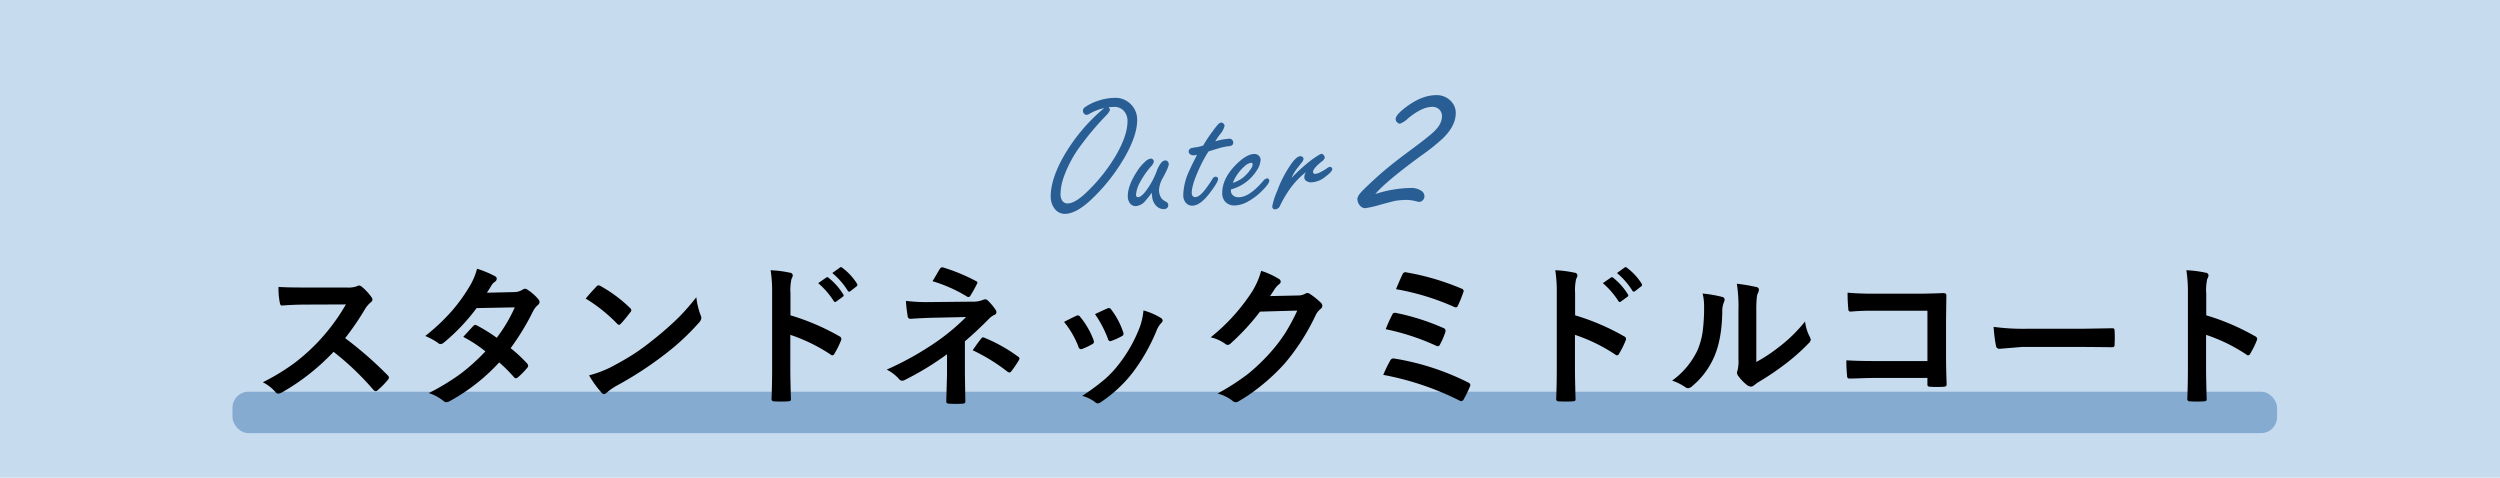
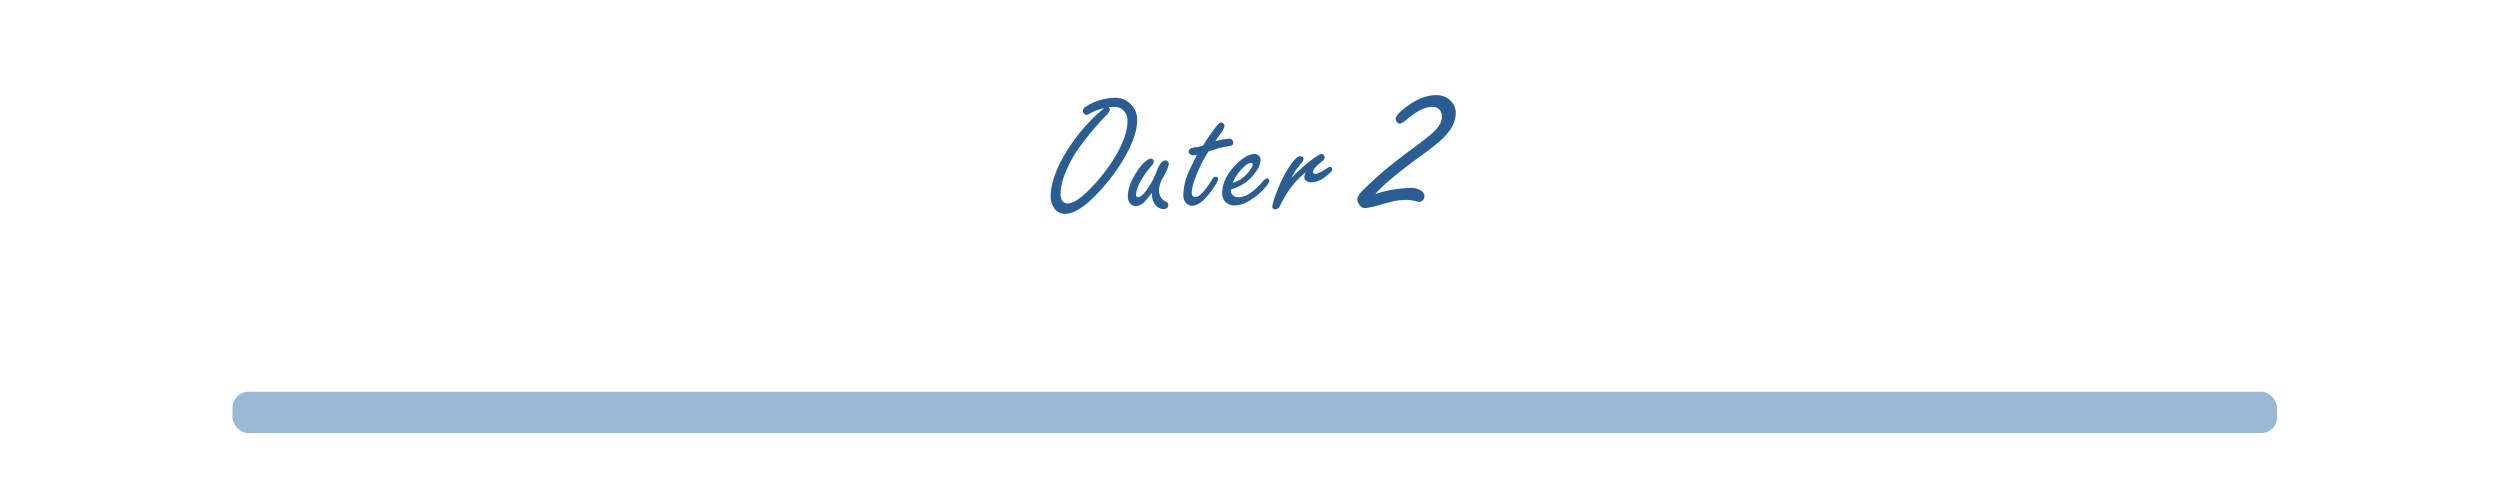
<svg xmlns="http://www.w3.org/2000/svg" id="sub2.svg" width="785" height="150" viewBox="0 0 785 150">
  <defs>
    <style>
      .cls-1 {
        fill: #c7dbef;
      }

      .cls-2 {
        fill: #588bbd;
        opacity: 0.6;
      }

      .cls-3, .cls-4 {
        fill-rule: evenodd;
      }

      .cls-4 {
        fill: #285e93;
      }
    </style>
  </defs>
-   <rect id="長方形_9_のコピー" data-name="長方形 9 のコピー" class="cls-1" width="785" height="150" />
  <rect id="長方形_4" data-name="長方形 4" class="cls-2" x="73" y="123" width="642" height="13" rx="5" ry="5" />
-   <path id="スタンドネックミドルコート_のコピー" data-name="スタンドネックミドルコート    のコピー" class="cls-3" d="M171.554,5797.15a9.257,9.257,0,0,1,1.769-2.15,1.288,1.288,0,0,0,.637-0.97,1.394,1.394,0,0,0-.236-0.61,17.119,17.119,0,0,0-3.137-3.4,2.022,2.022,0,0,0-.825-0.38,0.952,0.952,0,0,0-.543.19,7.917,7.917,0,0,1-3.326.45h-13.28q-5.568,0-8.162-.19a23.231,23.231,0,0,0,.424,5.03c0.11,0.58.323,0.85,0.637,0.82q3.916-.3,7.643-0.3l12.455-.05a62.368,62.368,0,0,1-9.082,12.12,61.723,61.723,0,0,1-7.006,6.23,67.609,67.609,0,0,1-10,6.09,13.307,13.307,0,0,1,4.057,3.16,1.055,1.055,0,0,0,.826.42,3.846,3.846,0,0,0,1.108-.38,69.623,69.623,0,0,0,16.229-12.76,87.433,87.433,0,0,1,12.55,11.99,1.1,1.1,0,0,0,.684.37,0.882,0.882,0,0,0,.589-0.28,25.882,25.882,0,0,0,3.232-3.3,1.184,1.184,0,0,0,.33-0.71,1.044,1.044,0,0,0-.377-0.68,117.518,117.518,0,0,0-13.375-11.68,84.558,84.558,0,0,0,6.18-9.03h0Zm52.885,0.47a6.315,6.315,0,0,1,1.439-1.84,1.3,1.3,0,0,0,.543-0.92,1.262,1.262,0,0,0-.378-0.88,14.465,14.465,0,0,0-3.3-2.94,1.643,1.643,0,0,0-.873-0.38,1.6,1.6,0,0,0-.825.33,5.111,5.111,0,0,1-2.642.73l-8.516.19c0.629-.94,1.132-1.75,1.51-2.41a3.5,3.5,0,0,1,.99-1.01,1.2,1.2,0,0,0,.59-0.97,0.846,0.846,0,0,0-.519-0.78,32.993,32.993,0,0,0-5.661-2.36,21.331,21.331,0,0,1-2.595,5.95,53.3,53.3,0,0,1-5.119,7.08,62.079,62.079,0,0,1-8.562,8.09,20.8,20.8,0,0,1,4.057,2.21,1.064,1.064,0,0,0,.778.33,1.943,1.943,0,0,0,.968-0.42,62.009,62.009,0,0,0,10.331-10.88l11.984-.23a47,47,0,0,1-5.662,9.55,51.033,51.033,0,0,0-6.227-3.87,1.9,1.9,0,0,0-.472-0.19,0.952,0.952,0,0,0-.637.34q-0.284.27-3.184,3.44a41.8,41.8,0,0,1,6.958,4.55,62.287,62.287,0,0,1-7.572,6.87,70.748,70.748,0,0,1-10.214,6.22,14.435,14.435,0,0,1,4.6,2.46,1.475,1.475,0,0,0,.92.42,2.839,2.839,0,0,0,1.2-.42,60.384,60.384,0,0,0,15.4-12.08,47.492,47.492,0,0,1,4.694,4.69,0.793,0.793,0,0,0,.519.29,1.043,1.043,0,0,0,.589-0.24,22.94,22.94,0,0,0,3-3.04,0.951,0.951,0,0,0,.283-0.64,0.969,0.969,0,0,0-.283-0.68,43.631,43.631,0,0,0-5.213-4.86,78.113,78.113,0,0,0,7.1-11.7h0Zm26.324,4.01a1.019,1.019,0,0,0,.614.37,1.126,1.126,0,0,0,.589-0.37c0.944-1.02,1.942-2.24,3-3.64a1.037,1.037,0,0,0,.283-0.61,1.153,1.153,0,0,0-.424-0.68,43.865,43.865,0,0,0-9.224-6.87,1.594,1.594,0,0,0-.636-0.23,0.872,0.872,0,0,0-.684.37c-1.447,1.55-2.572,2.8-3.374,3.78a49.683,49.683,0,0,1,9.86,7.88h0Zm-4.93,21.6a1.19,1.19,0,0,0,.826.52,1.352,1.352,0,0,0,.873-0.47,18.9,18.9,0,0,1,3.231-2.24,111.6,111.6,0,0,0,14.578-9.46,74.423,74.423,0,0,0,11.111-10.24,2.63,2.63,0,0,0,.778-1.46,2.586,2.586,0,0,0-.236-0.92,22.483,22.483,0,0,1-1.344-5.64,72.185,72.185,0,0,1-5.544,6.35,101.678,101.678,0,0,1-7.713,6.79q-3.421,2.76-6.133,4.53-3.091,2.025-7.761,4.46a35.363,35.363,0,0,1-6.534,2.41,31.792,31.792,0,0,0,3.868,5.37h0Zm59.372-31.13a15.921,15.921,0,0,1,.331-4.53,2.492,2.492,0,0,0,.4-1.11,0.92,0.92,0,0,0-.92-0.83,33.46,33.46,0,0,0-6.039-.77,43.572,43.572,0,0,1,.472,7.14v23.78q0,4.83-.189,9.51a0.744,0.744,0,0,0,.92.73c0.708,0.05,1.423.07,2.147,0.07,0.707,0,1.423-.02,2.146-0.07,0.582,0,.873-0.2.873-0.59v-0.14q-0.189-6.825-.189-9.46v-10.69a53.387,53.387,0,0,1,12.691,6.21,0.827,0.827,0,0,0,.542.23,0.84,0.84,0,0,0,.637-0.54,27.453,27.453,0,0,0,2.076-4.2,1.175,1.175,0,0,0,.1-0.42,0.969,0.969,0,0,0-.637-0.83,72.471,72.471,0,0,0-15.357-6.58v-6.91Zm13.587,2.43a0.571,0.571,0,0,0,.425.3,0.634,0.634,0,0,0,.377-0.16l2.053-1.49a0.569,0.569,0,0,0,.259-0.42,0.63,0.63,0,0,0-.141-0.36,20.269,20.269,0,0,0-4.577-5.16,0.758,0.758,0,0,0-.424-0.21,0.59,0.59,0,0,0-.307.11l-2.547,1.77a25.191,25.191,0,0,1,4.882,5.62h0Zm4.388-3.26a0.528,0.528,0,0,0,.448.31,0.744,0.744,0,0,0,.378-0.14l1.934-1.51a0.594,0.594,0,0,0,.283-0.47,0.854,0.854,0,0,0-.142-0.41,18.591,18.591,0,0,0-4.6-4.97,0.673,0.673,0,0,0-.4-0.21,0.514,0.514,0,0,0-.307.11l-2.43,1.75a22.9,22.9,0,0,1,4.836,5.54h0Zm44.44,8.75a5.834,5.834,0,0,1,1.533-1.11,0.927,0.927,0,0,0,.732-0.87,1.491,1.491,0,0,0-.307-0.82,17.408,17.408,0,0,0-2.406-2.86,1.16,1.16,0,0,0-.826-0.38,1.67,1.67,0,0,0-.707.19,8.285,8.285,0,0,1-3.444.55l-14.012.14h-0.8a55.02,55.02,0,0,1-5.921-.38,41.3,41.3,0,0,0,.543,4.72,0.863,0.863,0,0,0,.8.92q2.806-.2,6.392-0.33l11.158-.24a68.7,68.7,0,0,1-9.388,7.83,96.544,96.544,0,0,1-15.545,8.68,12.644,12.644,0,0,1,3.868,2.95,1.318,1.318,0,0,0,.967.54,1.957,1.957,0,0,0,.826-0.23,91.894,91.894,0,0,0,13.28-8.09v6.25l-0.236,8.59c0,0.45.307,0.68,0.92,0.68,0.661,0.05,1.353.07,2.076,0.07s1.416-.02,2.076-0.07c0.613,0,.92-0.21.92-0.64l-0.141-8.68v-10.26q3.772-3.21,7.642-7.15h0Zm-7.029-6.93a0.919,0.919,0,0,0,.519.19,0.8,0.8,0,0,0,.637-0.5c0.628-.99,1.289-2.18,1.981-3.56a0.85,0.85,0,0,0,.189-0.5,0.8,0.8,0,0,0-.543-0.51,57.625,57.625,0,0,0-10.237-4.23,1.334,1.334,0,0,0-.307-0.04,0.893,0.893,0,0,0-.708.49c-0.157.24-.456,0.73-0.9,1.49-0.613,1.07-1.085,1.86-1.415,2.38a45.242,45.242,0,0,1,10.78,4.79h0Zm12.691,23.56a1.646,1.646,0,0,0,.684.33,0.809,0.809,0,0,0,.566-0.37,33.77,33.77,0,0,0,2.382-3.49,1.228,1.228,0,0,0,.189-0.59,0.768,0.768,0,0,0-.448-0.57,50,50,0,0,0-10.521-5.9,1.81,1.81,0,0,0-.472-0.14,0.692,0.692,0,0,0-.5.33q-0.943,1.11-2.736,3.73a58.342,58.342,0,0,1,10.851,6.67h0Zm22.361-7.76a0.915,0.915,0,0,0,.778.76,1.05,1.05,0,0,0,.425-0.1,21.965,21.965,0,0,0,3.113-1.48,1,1,0,0,0,.567-0.69c0-.03-0.063-0.27-0.189-0.73a25.489,25.489,0,0,0-4.152-7.15,0.972,0.972,0,0,0-.731-0.47,1.234,1.234,0,0,0-.519.14c-1.6.76-2.878,1.4-3.821,1.91a28.35,28.35,0,0,1,4.529,7.81h0Zm9.247-2.52a0.925,0.925,0,0,0,.66.78,1.143,1.143,0,0,0,.307-0.07,20.037,20.037,0,0,0,3.326-1.49,0.92,0.92,0,0,0,.613-0.73,1.947,1.947,0,0,0-.118-0.57,24.19,24.19,0,0,0-3.727-7.05,0.957,0.957,0,0,0-.755-0.52,1.2,1.2,0,0,0-.5.14q-0.779.315-3.869,1.77a34.772,34.772,0,0,1,4.058,7.74h0Zm10.048-3.78a44.689,44.689,0,0,1-6.534,11.66,33.6,33.6,0,0,1-4.34,4.69,68.3,68.3,0,0,1-7.242,5.36,11.613,11.613,0,0,1,4.105,2.02,1.074,1.074,0,0,0,.778.34,2.218,2.218,0,0,0,1.156-.52,42.192,42.192,0,0,0,9.954-9.34,58.645,58.645,0,0,0,7.289-12.86,7.548,7.548,0,0,1,1.463-2.45,1.3,1.3,0,0,0,.519-0.88,1.249,1.249,0,0,0-.637-0.82,21.054,21.054,0,0,0-5.4-2.31,21.477,21.477,0,0,1-1.109,5.11h0Zm42.459-12.03a7.389,7.389,0,0,1,1.2-1.29,0.966,0.966,0,0,0,.543-0.83,1,1,0,0,0-.5-0.82,24.935,24.935,0,0,0-5.637-2.58,24.332,24.332,0,0,1-2.855,6.54,60.251,60.251,0,0,1-13,14.34,12.359,12.359,0,0,1,4.647,2.1,1.122,1.122,0,0,0,.708.28,1.458,1.458,0,0,0,1.014-.54,72.255,72.255,0,0,0,9.129-9.91l11.7-.33a63.59,63.59,0,0,1-3.845,7.15,49.773,49.773,0,0,1-5.1,6.56,60.473,60.473,0,0,1-6.487,6.15,74.269,74.269,0,0,1-9.6,6.19,12.763,12.763,0,0,1,4.6,2.21,1.718,1.718,0,0,0,1.109.52,1.508,1.508,0,0,0,.778-0.23,52.015,52.015,0,0,0,7.053-4.84,62.322,62.322,0,0,0,7.619-7.19,67.63,67.63,0,0,0,9.577-14.94,5.99,5.99,0,0,1,1.581-2.07,1.37,1.37,0,0,0,.589-1.02,1.566,1.566,0,0,0-.636-1.11,21.908,21.908,0,0,0-3.279-2.61,1.441,1.441,0,0,0-.779-0.29,0.987,0.987,0,0,0-.613.19,4.712,4.712,0,0,1-2.43.59l-8.68.19c0.707-1.05,1.234-1.85,1.58-2.41h0Zm56.211,5.81a1.389,1.389,0,0,0,.543.14,0.679,0.679,0,0,0,.613-0.5,34,34,0,0,0,1.7-4.2,1.414,1.414,0,0,0,.142-0.51,0.977,0.977,0,0,0-.731-0.69,78,78,0,0,0-17.2-5.07,2.392,2.392,0,0,0-.5-0.07,1.017,1.017,0,0,0-.8.71q-0.636,1.275-2.028,4.62a77.382,77.382,0,0,1,18.257,5.57h0Zm-5.708,12.17a1.347,1.347,0,0,0,.637.19,0.923,0.923,0,0,0,.66-0.64,21.68,21.68,0,0,0,1.6-3.7,2,2,0,0,0,.118-0.59,1,1,0,0,0-.755-0.83,71.7,71.7,0,0,0-14.719-4.69,2.215,2.215,0,0,0-.519-0.07,0.809,0.809,0,0,0-.731.56,44.461,44.461,0,0,0-2.076,4.6,73.184,73.184,0,0,1,15.781,5.17h0Zm7.312,17.2a1.46,1.46,0,0,0,.661.23,0.97,0.97,0,0,0,.731-0.59,35.956,35.956,0,0,0,1.934-3.96,1.166,1.166,0,0,0,.142-0.52,0.88,0.88,0,0,0-.637-0.78,79.818,79.818,0,0,0-23.117-7.52,1.6,1.6,0,0,0-.4-0.05,1.073,1.073,0,0,0-.967.61,43.15,43.15,0,0,0-2.218,4.55,89.921,89.921,0,0,1,23.872,8.03h0Zm36.373-33.64a15.981,15.981,0,0,1,.33-4.53,2.479,2.479,0,0,0,.4-1.11,0.919,0.919,0,0,0-.92-0.83,33.445,33.445,0,0,0-6.038-.77,43.572,43.572,0,0,1,.472,7.14v23.78q0,4.83-.189,9.51a0.744,0.744,0,0,0,.92.73c0.707,0.05,1.423.07,2.146,0.07s1.423-.02,2.147-0.07c0.582,0,.873-0.2.873-0.59v-0.14q-0.189-6.825-.189-9.46v-10.69a53.387,53.387,0,0,1,12.691,6.21,0.827,0.827,0,0,0,.542.23,0.841,0.841,0,0,0,.637-0.54,27.545,27.545,0,0,0,2.076-4.2,1.171,1.171,0,0,0,.094-0.42,0.967,0.967,0,0,0-.637-0.83,72.438,72.438,0,0,0-15.356-6.58v-6.91Zm13.587,2.43a0.569,0.569,0,0,0,.425.3,0.634,0.634,0,0,0,.377-0.16l2.053-1.49a0.572,0.572,0,0,0,.259-0.42,0.625,0.625,0,0,0-.142-0.36,20.267,20.267,0,0,0-4.576-5.16,0.761,0.761,0,0,0-.424-0.21,0.59,0.59,0,0,0-.307.11l-2.548,1.77a25.168,25.168,0,0,1,4.883,5.62h0Zm4.388-3.26a0.527,0.527,0,0,0,.448.31,0.738,0.738,0,0,0,.377-0.14l1.935-1.51a0.6,0.6,0,0,0,.283-0.47,0.854,0.854,0,0,0-.142-0.41,18.578,18.578,0,0,0-4.6-4.97,0.668,0.668,0,0,0-.4-0.21,0.513,0.513,0,0,0-.306.11l-2.43,1.75a22.923,22.923,0,0,1,4.836,5.54h0Zm38.92,6.25c0-2.97.15-4.75,0.449-5.35a3.092,3.092,0,0,0,.377-1.23,0.9,0.9,0,0,0-.873-0.82,50.656,50.656,0,0,0-6.062-1.02,46.563,46.563,0,0,1,.5,8.42v15.12a12.461,12.461,0,0,1-.283,3.68,1.672,1.672,0,0,0-.189.73,2.158,2.158,0,0,0,.425,1.02,13.728,13.728,0,0,0,2.9,2.95,2.184,2.184,0,0,0,1.015.37,1.563,1.563,0,0,0,.99-0.37q0.708-.57,1.392-1.02a85.158,85.158,0,0,0,8.587-5.8,61.468,61.468,0,0,0,7.147-6.35,1.912,1.912,0,0,0,.731-1.2,3.617,3.617,0,0,0-.283-0.82,13.712,13.712,0,0,1-1.51-4.89,46.6,46.6,0,0,1-8.444,8.21,50.261,50.261,0,0,1-6.865,4.51v-16.14Zm-16.394-1.29a57.973,57.973,0,0,1-.472,8.06,23.718,23.718,0,0,1-1.557,5.59,24.792,24.792,0,0,1-8.02,9.63,16.861,16.861,0,0,1,4.105,2.03,1.714,1.714,0,0,0,.92.37,2.275,2.275,0,0,0,1.25-.63,24.663,24.663,0,0,0,6.864-9.08q2.476-5.52,2.619-14.21a7.336,7.336,0,0,1,.589-3.27,1.7,1.7,0,0,0,.142-0.62,0.881,0.881,0,0,0-.779-0.87,38.39,38.39,0,0,0-6.133-1.06,15.941,15.941,0,0,1,.472,4.06h0Zm53.569,17.14c-3.412,0-6.377-.07-8.893-0.23a45.178,45.178,0,0,0,.236,5,0.667,0.667,0,0,0,.684.73q0.543,0,3.421-.09c1.745-.07,3.247-0.1,4.5-0.1h16.607v1.94a0.935,0.935,0,0,0,.141.63,1.375,1.375,0,0,0,.778.19c0.661,0.05,1.369.07,2.123,0.07s1.463-.02,2.123-0.07c0.582-.05.873-0.27,0.873-0.68q-0.189-5.31-.188-8.73v-11.56l0.094-7.62v-0.14c0-.46-0.323-0.68-0.967-0.68-3.413.12-5.96,0.19-7.643,0.19H645.207q-4.7,0-8.067-.33a48.205,48.205,0,0,0,.236,5.14,0.687,0.687,0,0,0,.731.82,69.487,69.487,0,0,1,7.242-.28h16.866v15.8h-16.56Zm38.072-4.85a1.063,1.063,0,0,0,1.108,1.01l7.1-.59H709.32q3.538,0,10.78.09h0.189a0.624,0.624,0,0,0,.684-0.73c0.047-.74.071-1.49,0.071-2.26,0-.79-0.024-1.55-0.071-2.29a0.58,0.58,0,0,0-.637-0.68H720.1q-0.614.015-5.213,0.09c-2.406.05-4.372,0.07-5.9,0.07H693.422a70.376,70.376,0,0,1-10.427-.59,46,46,0,0,0,.732,5.88h0Zm66.024-16.42a15.94,15.94,0,0,1,.33-4.53,2.492,2.492,0,0,0,.4-1.11,0.92,0.92,0,0,0-.92-0.83,33.446,33.446,0,0,0-6.039-.77A43.572,43.572,0,0,1,744,5792v23.78q0,4.83-.189,9.51a0.744,0.744,0,0,0,.92.73c0.708,0.05,1.423.07,2.147,0.07,0.707,0,1.423-.02,2.146-0.07,0.582,0,.873-0.2.873-0.59v-0.14q-0.189-6.825-.189-9.46v-10.69a53.369,53.369,0,0,1,12.691,6.21,0.828,0.828,0,0,0,.543.23,0.843,0.843,0,0,0,.637-0.54,27.45,27.45,0,0,0,2.075-4.2,1.175,1.175,0,0,0,.1-0.42,0.969,0.969,0,0,0-.637-0.83,72.461,72.461,0,0,0-15.356-6.58v-6.91Z" transform="translate(-57 -5700)" />
  <path id="Outer_2_のコピー" data-name="Outer 2 のコピー" class="cls-4" d="M390.346,5750.23q-3.428,6.51-3.427,11.44a6.3,6.3,0,0,0,1,3.53,4,4,0,0,0,3.453,1.95q3.637,0,8.7-4.88a58.55,58.55,0,0,0,10.148-13.02q3.849-6.78,3.849-11.52a6.8,6.8,0,0,0-1.819-4.82,6.715,6.715,0,0,0-5.193-2.19,16.764,16.764,0,0,0-5.377.97,14.634,14.634,0,0,0-3.981,1.96,1.311,1.311,0,0,0-.29,2.05,1.049,1.049,0,0,0,.738.37,2.01,2.01,0,0,0,.923-0.32,15.54,15.54,0,0,1,4.639-1.81,56.146,56.146,0,0,0-13.364,16.29h0Zm16.449-16.66a3.958,3.958,0,0,1,2.873,1.02,4.645,4.645,0,0,1,1.371,3.46q0,4.5-3.717,10.88a54.038,54.038,0,0,1-8.515,10.84q-4.112,4.11-6.563,4.11a1.95,1.95,0,0,1-1.766-.97,3.8,3.8,0,0,1-.475-1.98,17.04,17.04,0,0,1,1.081-5.51,37.888,37.888,0,0,1,4.428-8.57,90.87,90.87,0,0,1,8.594-10.36,5.988,5.988,0,0,0,1.423-1.92,1.506,1.506,0,0,0-.448-0.92Zm12,28.31a4.635,4.635,0,0,0,1.239,2.74,3.368,3.368,0,0,0,2.4,1.05,1.479,1.479,0,0,0,.989-0.34,1.039,1.039,0,0,0,.409-0.82,1.169,1.169,0,0,0-.58-1.1,5.5,5.5,0,0,1-1.45-1.01,4.5,4.5,0,0,1-.87-2.79,8.514,8.514,0,0,1,1.239-3.82q1.818-3.33,1.819-4.27a1.189,1.189,0,0,0-.343-0.82,0.942,0.942,0,0,0-.712-0.34,2,2,0,0,0-1.45.92,9.113,9.113,0,0,0-1.238,2.35,24.6,24.6,0,0,1-2.136,4.42q-2.4,3.855-3.743,3.85a0.61,0.61,0,0,1-.487-0.19,0.853,0.853,0,0,1-.172-0.57,9.657,9.657,0,0,1,1.318-4.01,27.029,27.029,0,0,1,3.322-4.8,3.324,3.324,0,0,0,.975-1.63,0.869,0.869,0,0,0-.264-0.58,0.965,0.965,0,0,0-.685-0.32,2.954,2.954,0,0,0-1.687.87,13.826,13.826,0,0,0-2.662,3.14q-2.9,4.41-2.9,7.8a3.635,3.635,0,0,0,.5,1.95,2.218,2.218,0,0,0,2,1.16,4.252,4.252,0,0,0,3.032-1.68,29.516,29.516,0,0,0,2-2.53c0.053,0.75.1,1.21,0.132,1.37h0Zm19.587-14.92a25.251,25.251,0,0,1,3.98-1,4.06,4.06,0,0,0,1.371-.27,0.958,0.958,0,0,0,.5-0.89,1.192,1.192,0,0,0-1.45-1.22,19.01,19.01,0,0,0-4.191.79,25.582,25.582,0,0,1,1.449-2.13,6.681,6.681,0,0,0,1.476-2.72,1.028,1.028,0,0,0-.316-0.68,0.949,0.949,0,0,0-.685-0.37,1.715,1.715,0,0,0-1.107.66,25.32,25.32,0,0,0-1.608,2.05,46.474,46.474,0,0,0-3.005,4.51,12.92,12.92,0,0,1-1.846.5,12.2,12.2,0,0,0-1.95.35,1.176,1.176,0,0,0-.765,1.05,1.066,1.066,0,0,0,.58.92,1.771,1.771,0,0,0,.976.27,4.967,4.967,0,0,0,1.08-.19q-2.03,4.035-2.477,5.09a19.107,19.107,0,0,0-1.846,7.43,3.848,3.848,0,0,0,.554,2.24,2.668,2.668,0,0,0,2.24,1.24q2.532,0,5.589-4.06,2.556-3.375,2.557-4.35a0.733,0.733,0,0,0-.211-0.47,0.785,0.785,0,0,0-.58-0.24,1.379,1.379,0,0,0-1.081.87,31.783,31.783,0,0,1-2.109,3.06c-1.248,1.65-2.311,2.48-3.189,2.48a1.006,1.006,0,0,1-.831-0.35,1.545,1.545,0,0,1-.276-1q0-2.31,2.082-7.01a43.091,43.091,0,0,1,3.163-5.96q0.949-.315,1.925-0.6h0Zm13.155,6.69a6.777,6.777,0,0,0,1.291-3.42,1.772,1.772,0,0,0-.685-1.45,2.009,2.009,0,0,0-1.239-.43q-2.531,0-5.931,3.48-4.191,4.275-4.191,8.73a3.992,3.992,0,0,0,.764,2.58,3.8,3.8,0,0,0,3.111,1.37,8.813,8.813,0,0,0,4.165-1.21,18.907,18.907,0,0,0,4.217-3.14q2.531-2.445,2.531-3.48a0.667,0.667,0,0,0-.158-0.39,0.691,0.691,0,0,0-.528-0.29,2.039,2.039,0,0,0-1.291.87q-4.325,5.055-7.618,5.06a2.421,2.421,0,0,1-2.162-.98,1.711,1.711,0,0,1-.29-1v-0.47a13.753,13.753,0,0,0,8.014-5.83h0Zm-3.664-1.5a3.668,3.668,0,0,1,1.95-1.03,0.457,0.457,0,0,1,.5.53,2.2,2.2,0,0,1-.4,1.13A11.675,11.675,0,0,1,447,5756a10.475,10.475,0,0,1-2.9,1.42,13.478,13.478,0,0,1,3.77-5.27h0Zm16.5,0.63c0.861-1.09,1.327-1.68,1.4-1.76a2.2,2.2,0,0,0,.528-1.11,0.815,0.815,0,0,0-.343-0.66,1.057,1.057,0,0,0-.633-0.21q-1.027,0-2.557,1.98a36.328,36.328,0,0,0-4.744,8.99,20.943,20.943,0,0,0-1.529,4.79,0.842,0.842,0,0,0,.975.93,1.778,1.778,0,0,0,1.5-1.22,36.214,36.214,0,0,1,3.242-5.45,25.9,25.9,0,0,1,4.9-5.06,2.821,2.821,0,0,0-.554,1.5,1.425,1.425,0,0,0,.607,1.32,2.841,2.841,0,0,0,1.555.44,7.453,7.453,0,0,0,4.4-1.74c1.476-1.09,2.214-1.89,2.214-2.42a0.7,0.7,0,0,0-.237-0.5,0.609,0.609,0,0,0-.422-0.21,1.528,1.528,0,0,0-.791.31c-1.845,1.25-3.146,1.88-3.9,1.88a0.577,0.577,0,0,1-.685-0.61c0-.72.9-1.79,2.688-3.22a2.187,2.187,0,0,0,1-1.29,1.01,1.01,0,0,0-.237-0.58,1.076,1.076,0,0,0-.791-0.58,2.606,2.606,0,0,0-.87.4,24.314,24.314,0,0,0-2.583,1.76,51.228,51.228,0,0,0-5.957,5.41,13.948,13.948,0,0,1,1.818-3.09h0Zm39.129-4.08a66.493,66.493,0,0,0,6.493-5.19c2.741-2.65,4.112-5.31,4.112-8.01a5.235,5.235,0,0,0-1.7-3.93,6.111,6.111,0,0,0-4.4-1.7q-4.583,0-9.632,3.83c-2.092,1.59-3.138,2.81-3.138,3.68a1.3,1.3,0,0,0,.5,1.04,1.33,1.33,0,0,0,.83.44,7.373,7.373,0,0,0,2.525-1.66q4.4-3.645,7.647-3.65a3.034,3.034,0,0,1,2.092.73,2.872,2.872,0,0,1,.938,2.27q0,2.595-2.958,5.19-1.984,1.77-7.214,5.63-4.581,3.39-7.683,5.99-3.284,2.775-6.818,6.24c-1.25,1.22-1.876,2.2-1.876,2.92a3.091,3.091,0,0,0,.686,1.88,2.224,2.224,0,0,0,1.767.97,30.728,30.728,0,0,0,4.617-1.05q4.329-1.185,5.014-1.3a27.892,27.892,0,0,1,3.283-.25,13.054,13.054,0,0,1,3.391.51,3.124,3.124,0,0,0,.649.11,1.519,1.519,0,0,0,1.154-.55,1.744,1.744,0,0,0,.5-1.22,2.094,2.094,0,0,0-1.082-1.77,5.653,5.653,0,0,0-3.21-.83,37.429,37.429,0,0,0-11.147,1.91q3.282-3.93,14.646-12.23h0Z" transform="translate(-57 -5700)" />
</svg>